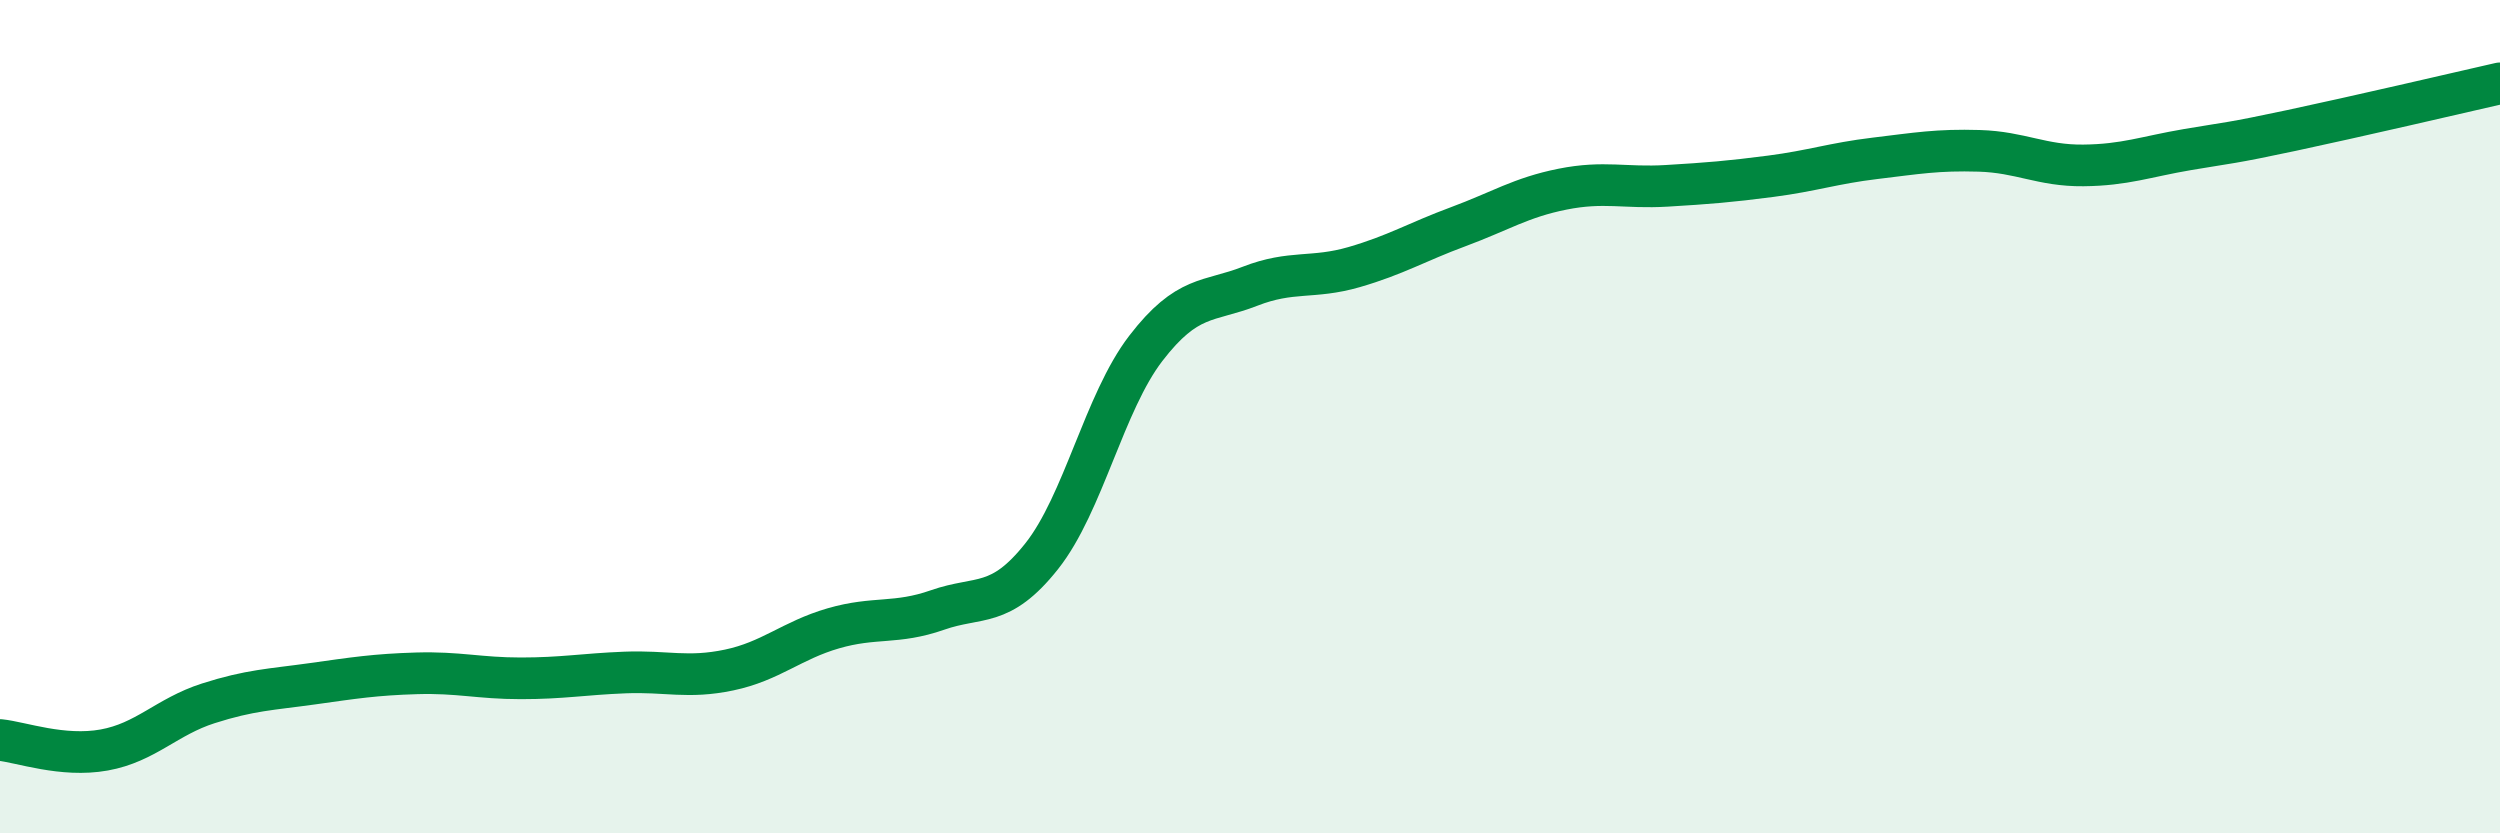
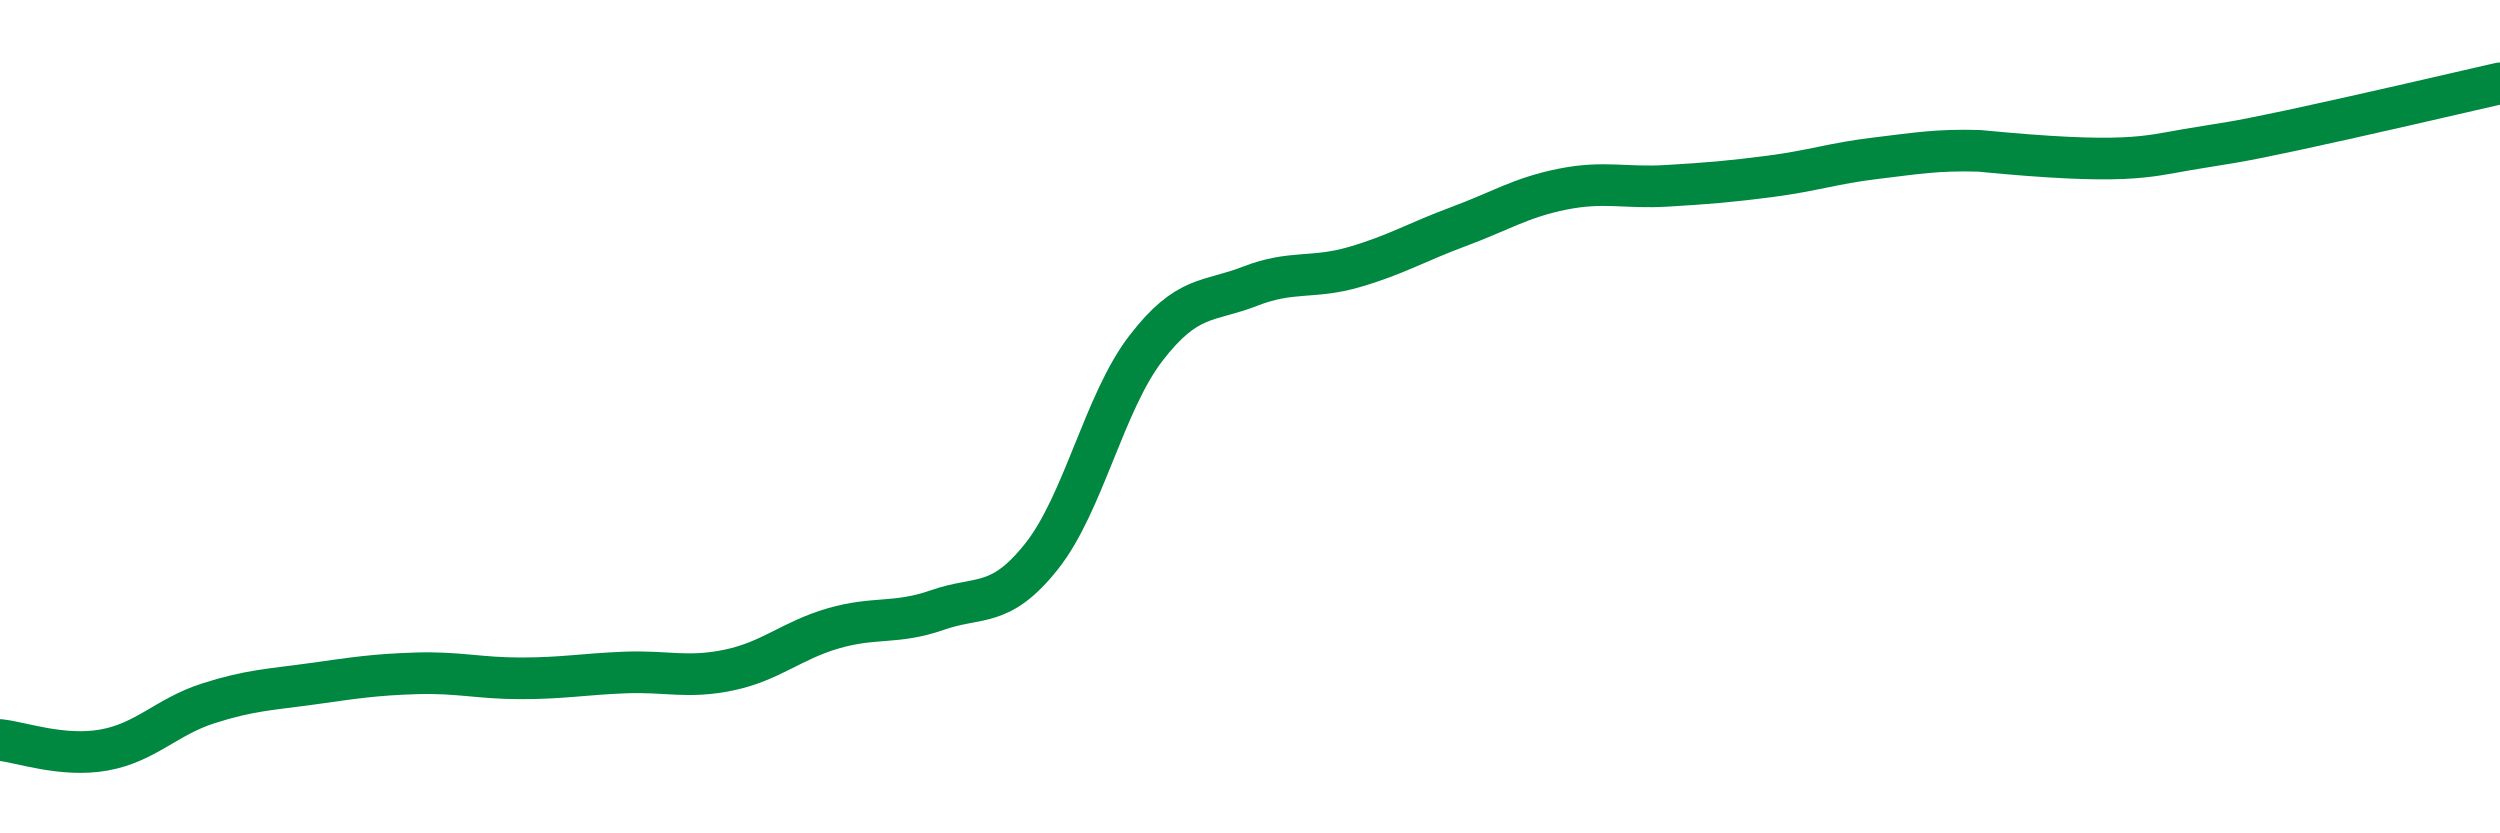
<svg xmlns="http://www.w3.org/2000/svg" width="60" height="20" viewBox="0 0 60 20">
-   <path d="M 0,17.76 C 0.5,17.81 1.5,18.18 2.5,18 C 3.5,17.82 4,17.2 5,16.88 C 6,16.56 6.5,16.55 7.5,16.41 C 8.5,16.27 9,16.19 10,16.16 C 11,16.13 11.5,16.28 12.5,16.28 C 13.5,16.28 14,16.18 15,16.14 C 16,16.1 16.5,16.29 17.5,16.08 C 18.5,15.87 19,15.37 20,15.08 C 21,14.79 21.5,14.99 22.5,14.64 C 23.5,14.29 24,14.61 25,13.35 C 26,12.09 26.5,9.66 27.5,8.36 C 28.5,7.06 29,7.26 30,6.87 C 31,6.48 31.5,6.7 32.5,6.41 C 33.5,6.12 34,5.81 35,5.44 C 36,5.07 36.5,4.74 37.5,4.54 C 38.5,4.34 39,4.52 40,4.46 C 41,4.4 41.5,4.36 42.5,4.23 C 43.5,4.1 44,3.92 45,3.8 C 46,3.68 46.5,3.59 47.5,3.62 C 48.5,3.65 49,3.98 50,3.97 C 51,3.96 51.5,3.76 52.5,3.59 C 53.5,3.42 53.5,3.45 55,3.13 C 56.5,2.81 59,2.23 60,2L60 20L0 20Z" fill="#008740" opacity="0.1" stroke-linecap="round" stroke-linejoin="round" />
-   <path d="M 0,17.76 C 0.5,17.81 1.5,18.18 2.5,18 C 3.5,17.82 4,17.2 5,16.88 C 6,16.56 6.5,16.55 7.5,16.41 C 8.5,16.27 9,16.19 10,16.16 C 11,16.13 11.5,16.28 12.5,16.28 C 13.5,16.28 14,16.18 15,16.14 C 16,16.1 16.5,16.29 17.5,16.08 C 18.5,15.87 19,15.37 20,15.08 C 21,14.79 21.5,14.99 22.5,14.64 C 23.5,14.29 24,14.61 25,13.35 C 26,12.09 26.5,9.66 27.5,8.36 C 28.5,7.06 29,7.26 30,6.87 C 31,6.48 31.5,6.7 32.5,6.41 C 33.5,6.12 34,5.81 35,5.44 C 36,5.07 36.5,4.74 37.5,4.54 C 38.5,4.34 39,4.52 40,4.46 C 41,4.4 41.5,4.36 42.5,4.23 C 43.5,4.1 44,3.92 45,3.8 C 46,3.68 46.5,3.59 47.5,3.62 C 48.5,3.65 49,3.98 50,3.97 C 51,3.96 51.5,3.76 52.5,3.59 C 53.5,3.42 53.5,3.45 55,3.13 C 56.5,2.81 59,2.23 60,2" stroke="#008740" stroke-width="1" fill="none" stroke-linecap="round" stroke-linejoin="round" />
+   <path d="M 0,17.76 C 0.5,17.81 1.5,18.18 2.5,18 C 3.5,17.82 4,17.2 5,16.88 C 6,16.56 6.5,16.55 7.5,16.41 C 8.5,16.27 9,16.19 10,16.16 C 11,16.13 11.5,16.28 12.5,16.28 C 13.5,16.28 14,16.18 15,16.14 C 16,16.1 16.5,16.29 17.5,16.08 C 18.5,15.87 19,15.37 20,15.08 C 21,14.79 21.5,14.99 22.5,14.64 C 23.5,14.29 24,14.61 25,13.35 C 26,12.09 26.5,9.66 27.5,8.36 C 28.5,7.06 29,7.26 30,6.87 C 31,6.48 31.5,6.7 32.5,6.41 C 33.5,6.12 34,5.81 35,5.44 C 36,5.07 36.5,4.74 37.5,4.54 C 38.5,4.34 39,4.52 40,4.46 C 41,4.4 41.5,4.36 42.5,4.23 C 43.5,4.1 44,3.92 45,3.8 C 46,3.68 46.5,3.59 47.5,3.62 C 51,3.96 51.5,3.76 52.5,3.59 C 53.5,3.42 53.5,3.45 55,3.13 C 56.5,2.81 59,2.23 60,2" stroke="#008740" stroke-width="1" fill="none" stroke-linecap="round" stroke-linejoin="round" />
</svg>